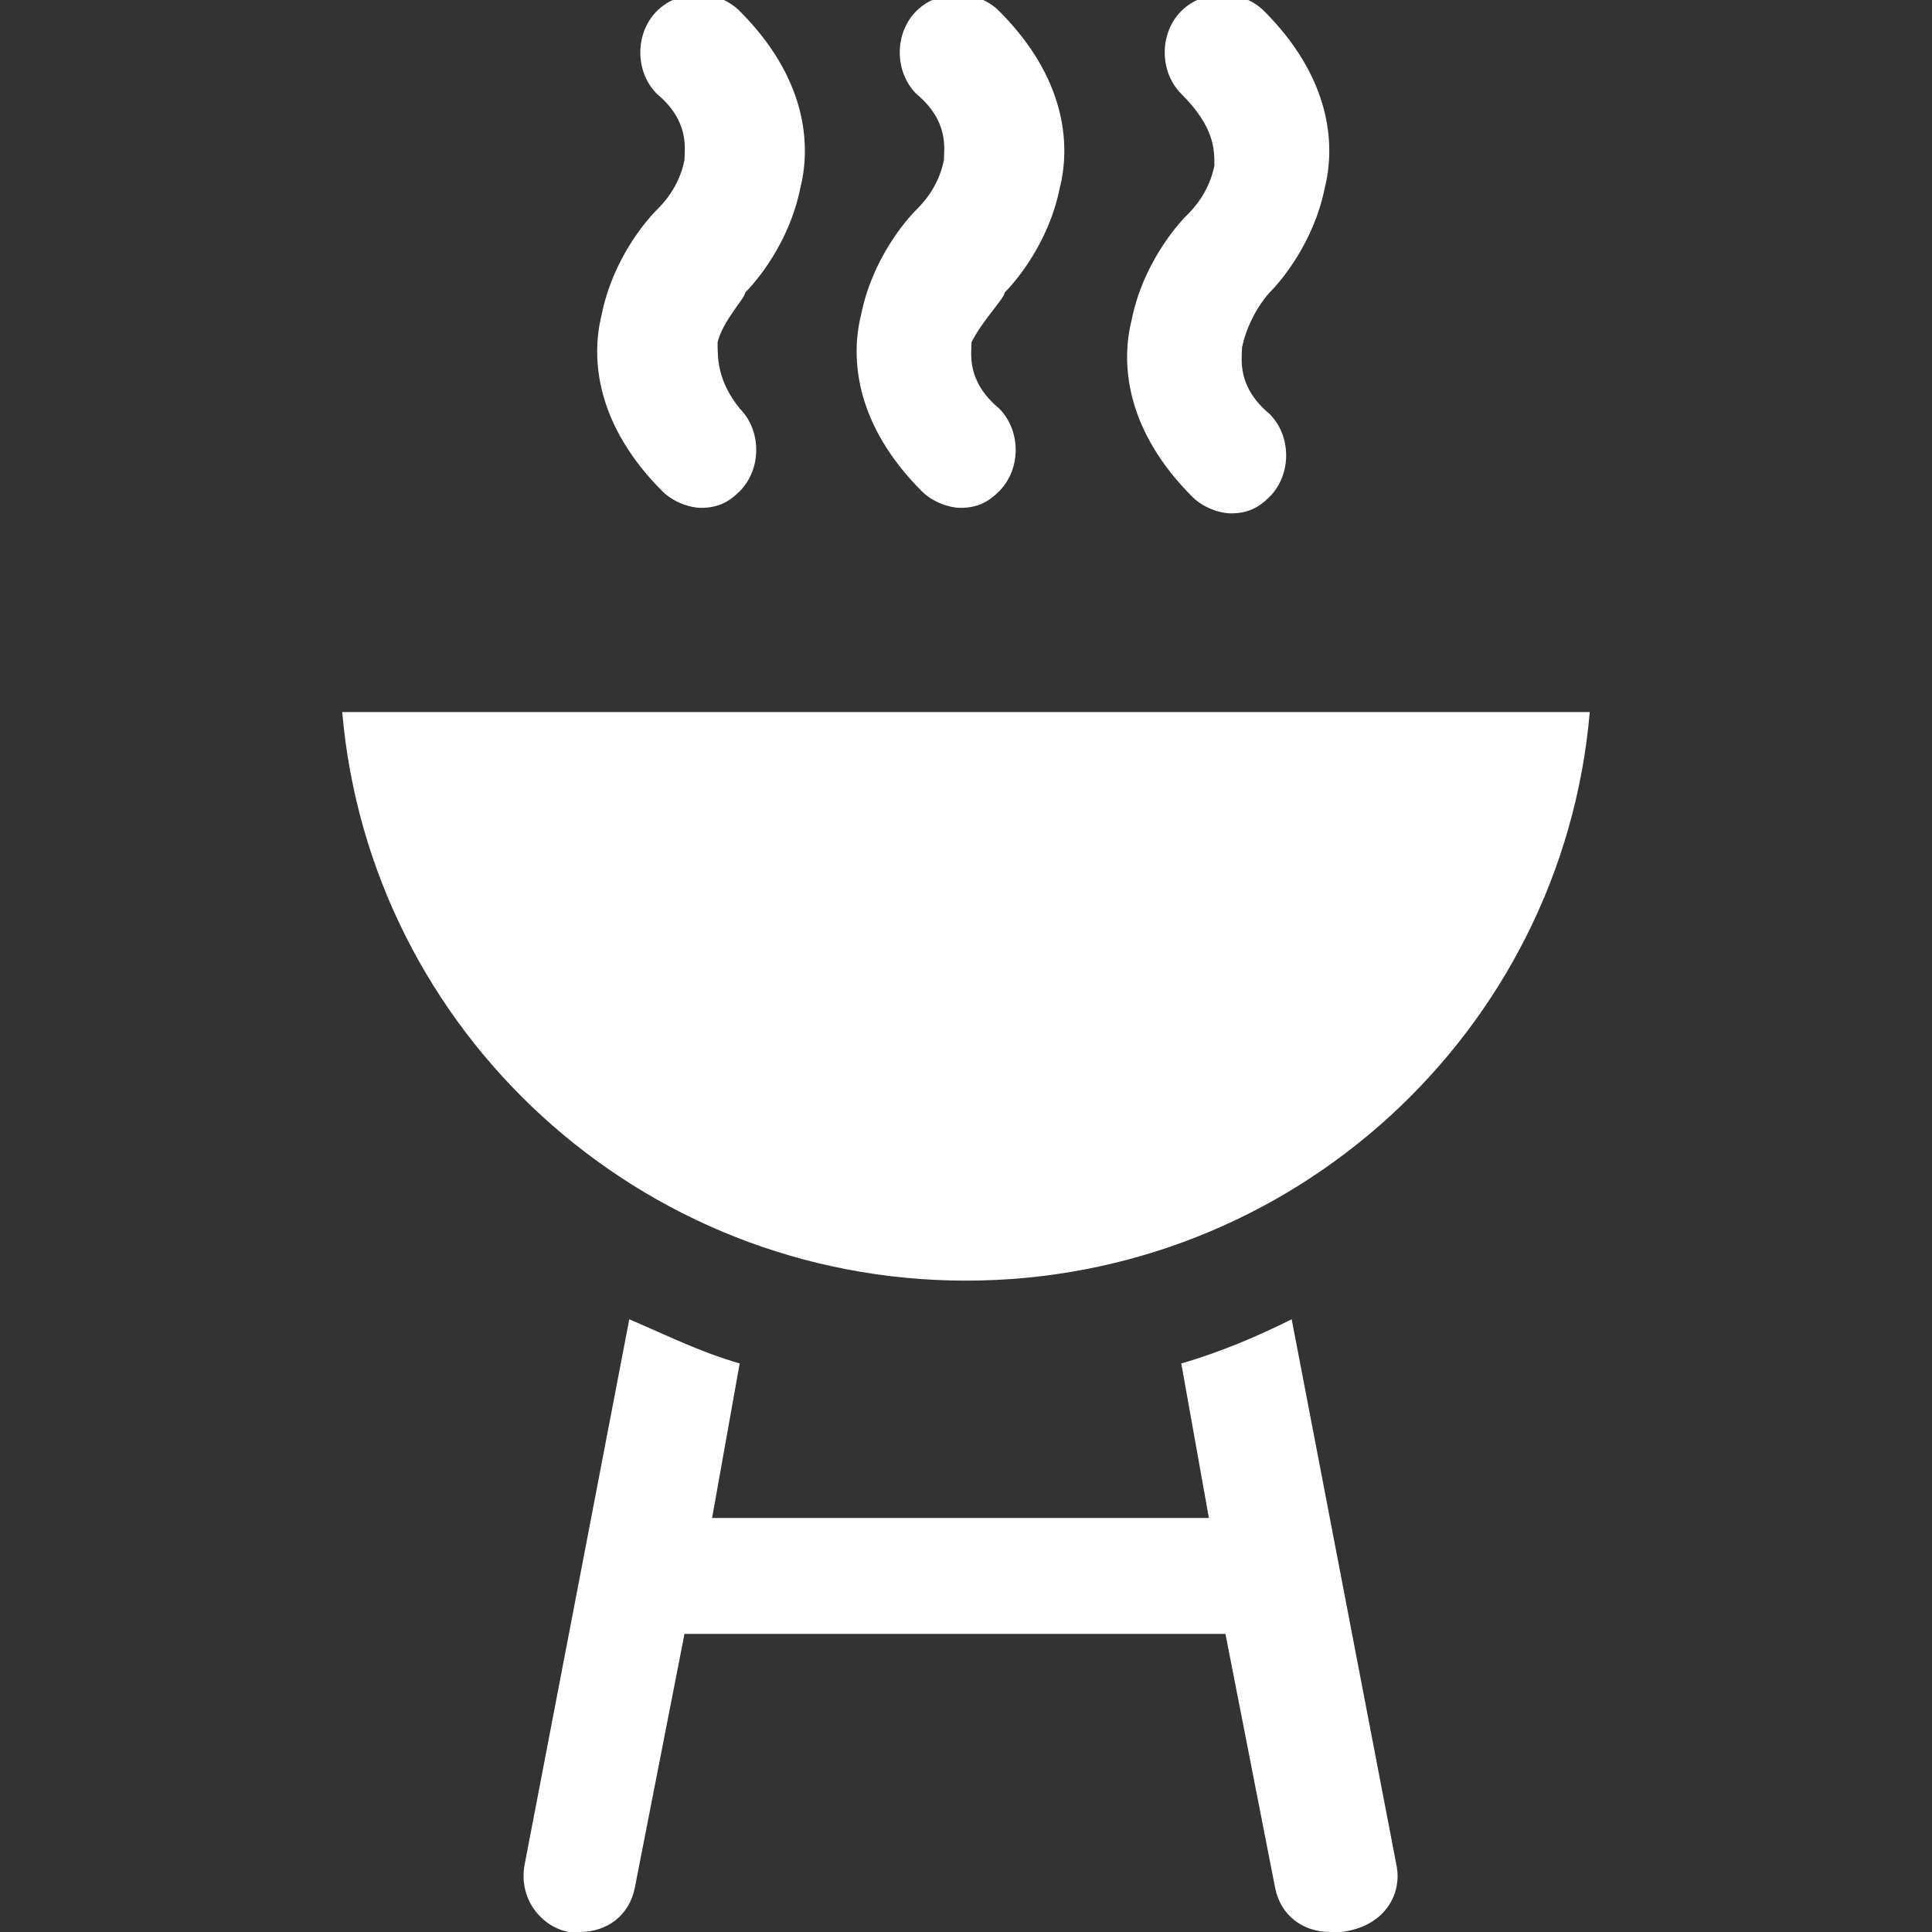
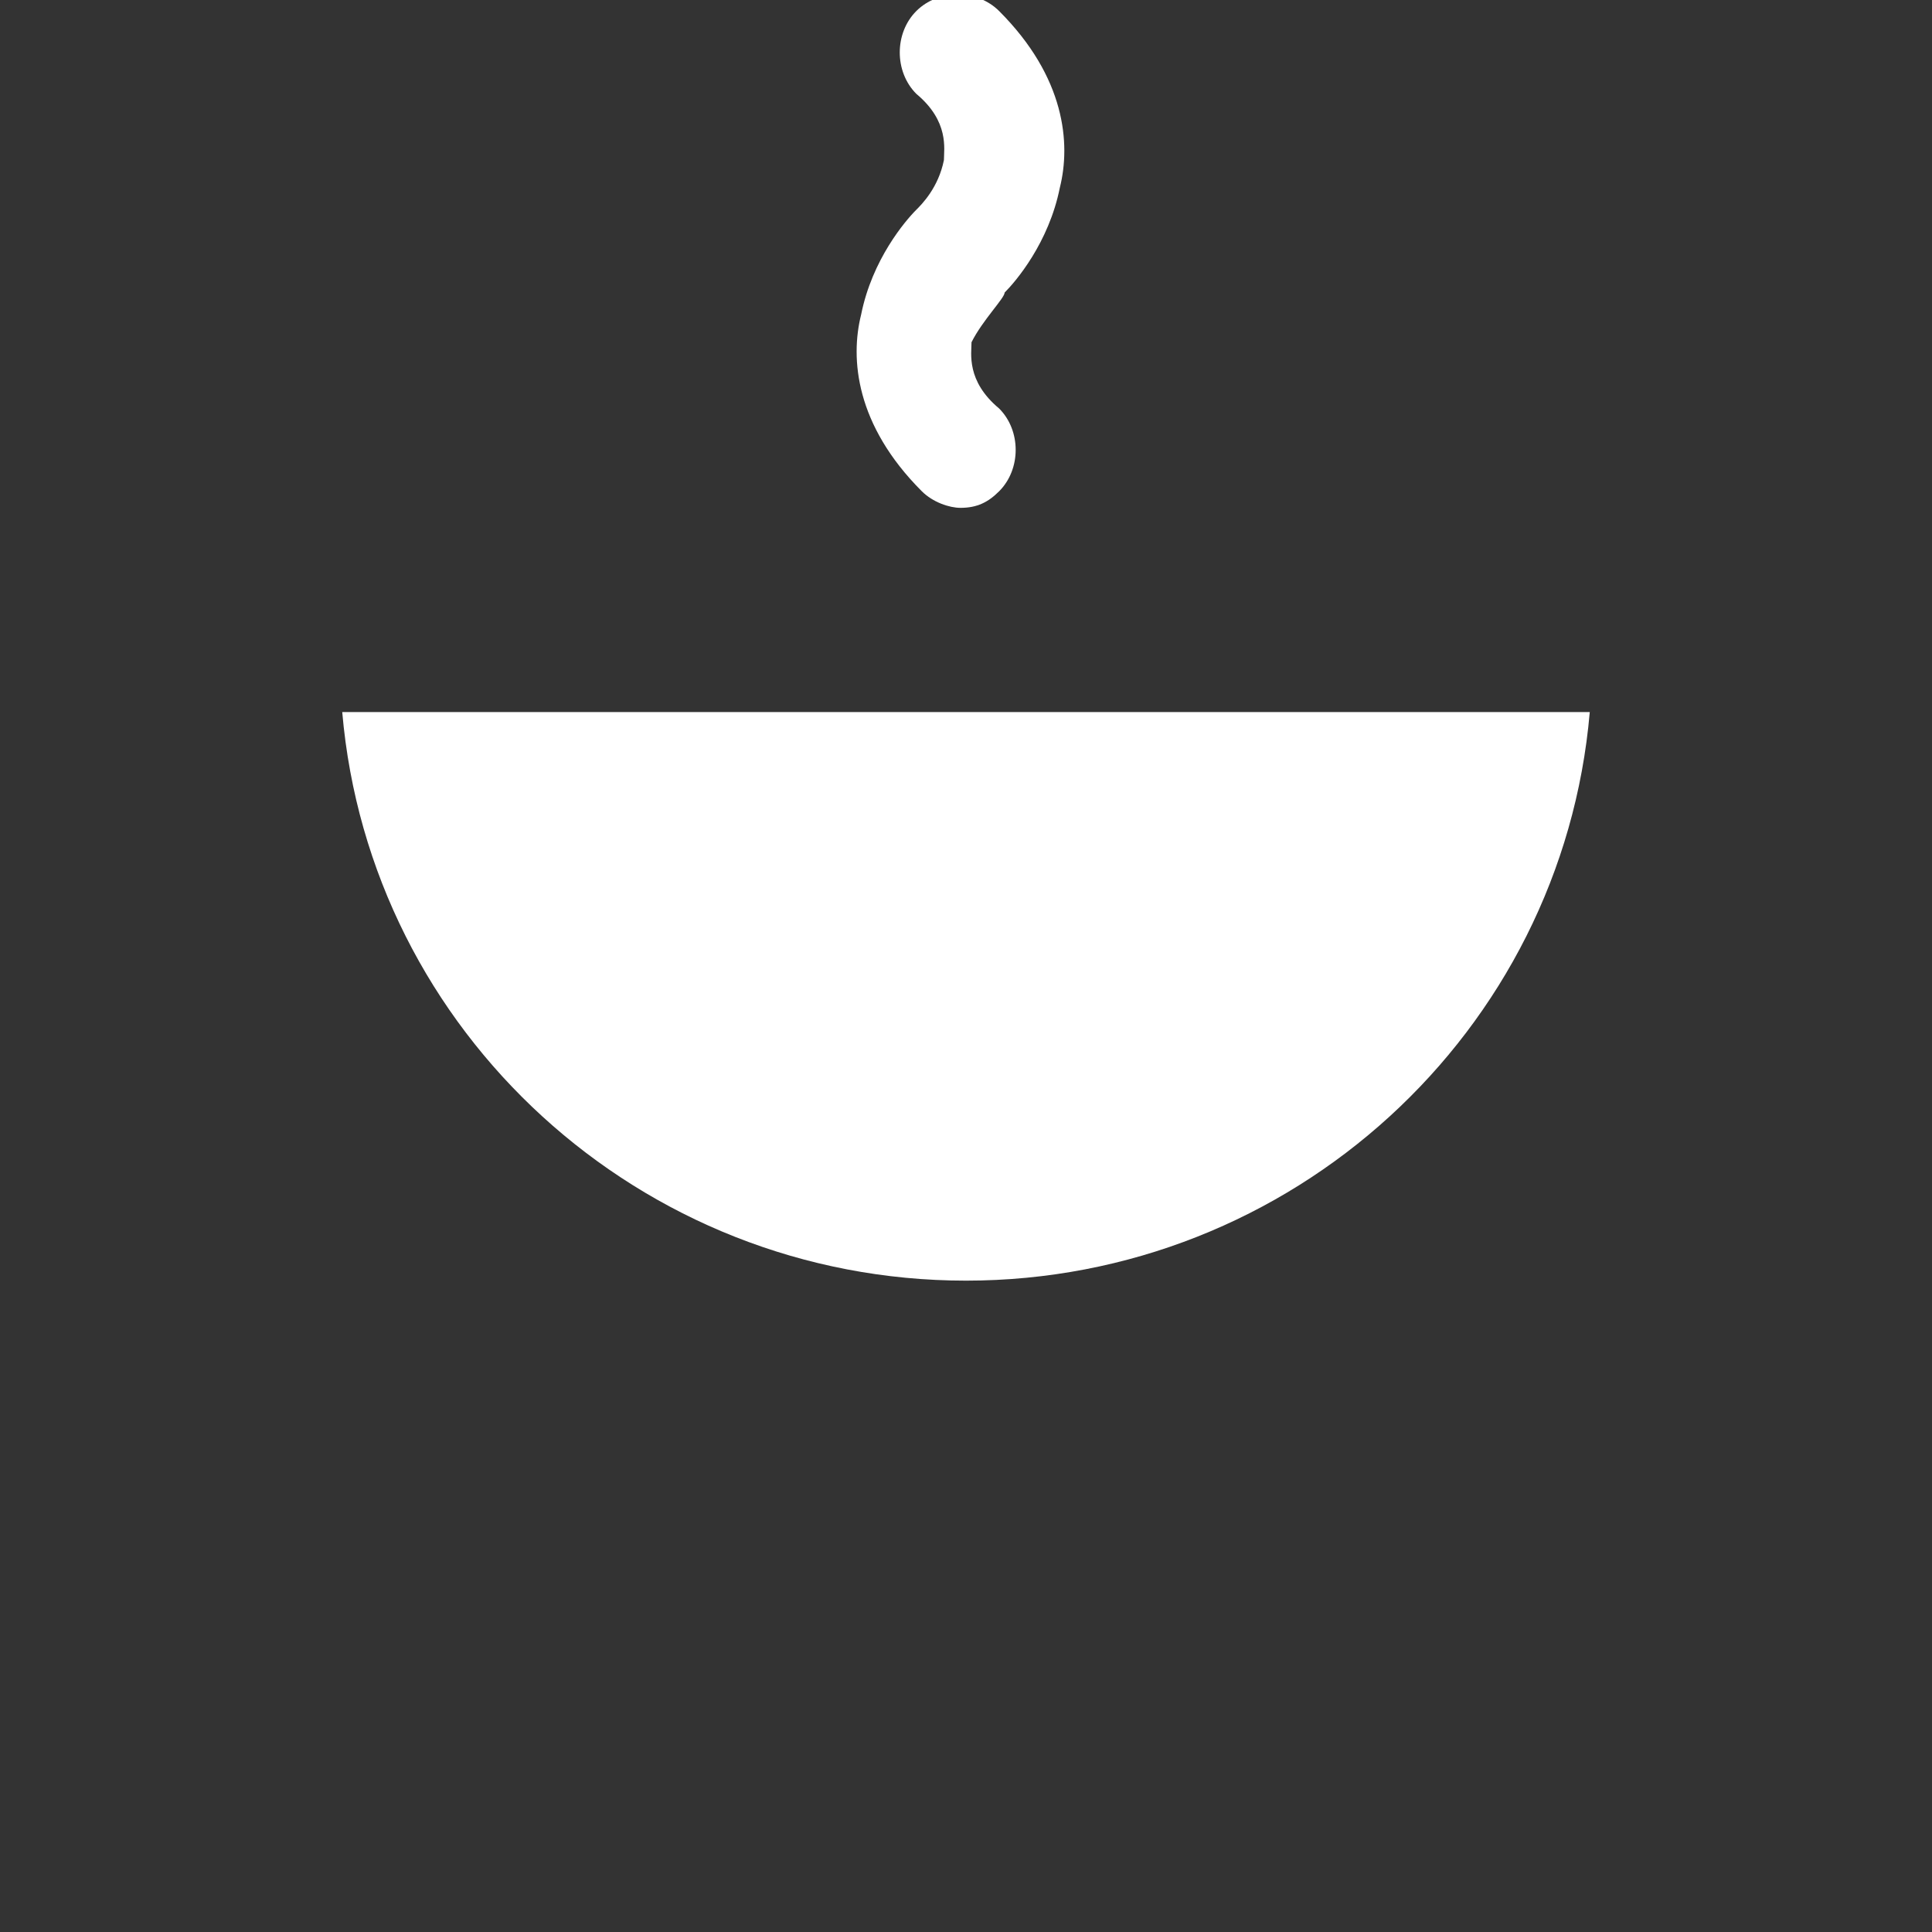
<svg xmlns="http://www.w3.org/2000/svg" id="Capa_1" x="0px" y="0px" viewBox="0 0 35 35" xml:space="preserve">
  <rect x="0" y="0" width="35" height="35" fill="#333333" stroke="none" />
  <g>
    <g>
      <path fill="#FFFFFF" d="M6.2,12.9c0.5,5.8,5.4,10.3,11.3,10.3s10.8-4.5,11.3-10.3H6.2z" />
    </g>
  </g>
  <g>
    <g>
-       <path fill="#FFFFFF" d="M25.3,33.8l-1.9-9.9c-0.6,0.3-1.3,0.6-2,0.8l0.5,2.8h-9l0.5-2.8c-0.7-0.2-1.3-0.5-2-0.8l-1.9,9.9 c-0.1,0.6,0.3,1.1,0.8,1.2c0.1,0,0.1,0,0.2,0c0.5,0,0.9-0.3,1-0.8l0.9-4.6h9.8l0.9,4.6c0.1,0.5,0.5,0.8,1,0.8c0.1,0,0.1,0,0.2,0 C25.1,34.9,25.4,34.3,25.3,33.8z" />
-     </g>
+       </g>
  </g>
  <g>
    <g>
-       <path fill="#FFFFFF" d="M13.5,5.3c0.2-0.2,0.8-0.9,1-1.9c0.2-0.8,0.1-2-1.1-3.2c-0.4-0.4-1.1-0.4-1.5,0c-0.4,0.4-0.4,1.1,0,1.5 c0.6,0.5,0.5,1,0.5,1.2c-0.1,0.5-0.4,0.8-0.5,0.9c-0.2,0.2-0.8,0.9-1,1.9c-0.2,0.8-0.1,2,1.1,3.2c0.2,0.2,0.5,0.3,0.7,0.3 c0.3,0,0.5-0.1,0.7-0.3c0.4-0.4,0.4-1.1,0-1.5C13,6.9,13,6.5,13,6.2C13.1,5.8,13.5,5.4,13.5,5.3z" />
-     </g>
+       </g>
  </g>
  <g>
    <g>
      <path fill="#FFFFFF" d="M18.2,5.3c0.2-0.2,0.8-0.9,1-1.9c0.2-0.8,0.1-2-1.1-3.2c-0.4-0.4-1.1-0.4-1.5,0c-0.4,0.4-0.4,1.1,0,1.5 c0.6,0.5,0.5,1,0.5,1.2c-0.1,0.5-0.4,0.8-0.5,0.9c-0.2,0.2-0.8,0.9-1,1.9c-0.2,0.8-0.1,2,1.1,3.2c0.2,0.2,0.5,0.3,0.7,0.3 c0.3,0,0.5-0.1,0.7-0.3c0.4-0.4,0.4-1.1,0-1.5c-0.6-0.5-0.5-1-0.5-1.2C17.8,5.8,18.2,5.4,18.2,5.3z" />
    </g>
  </g>
  <g>
    <g>
-       <path fill="#FFFFFF" d="M23,5.3c0.2-0.2,0.8-0.9,1-1.9c0.2-0.8,0.1-2-1.1-3.2c-0.4-0.4-1.1-0.4-1.5,0c-0.4,0.4-0.4,1.1,0,1.5 C22,2.3,22,2.7,22,3c-0.1,0.5-0.4,0.8-0.5,0.9c-0.2,0.2-0.8,0.9-1,1.9c-0.2,0.8-0.1,2,1.1,3.2c0.2,0.2,0.5,0.3,0.7,0.3 c0.3,0,0.5-0.1,0.7-0.3c0.4-0.4,0.4-1.1,0-1.5c-0.6-0.5-0.5-1-0.5-1.2C22.6,5.8,22.9,5.4,23,5.3z" />
-     </g>
+       </g>
  </g>
</svg>